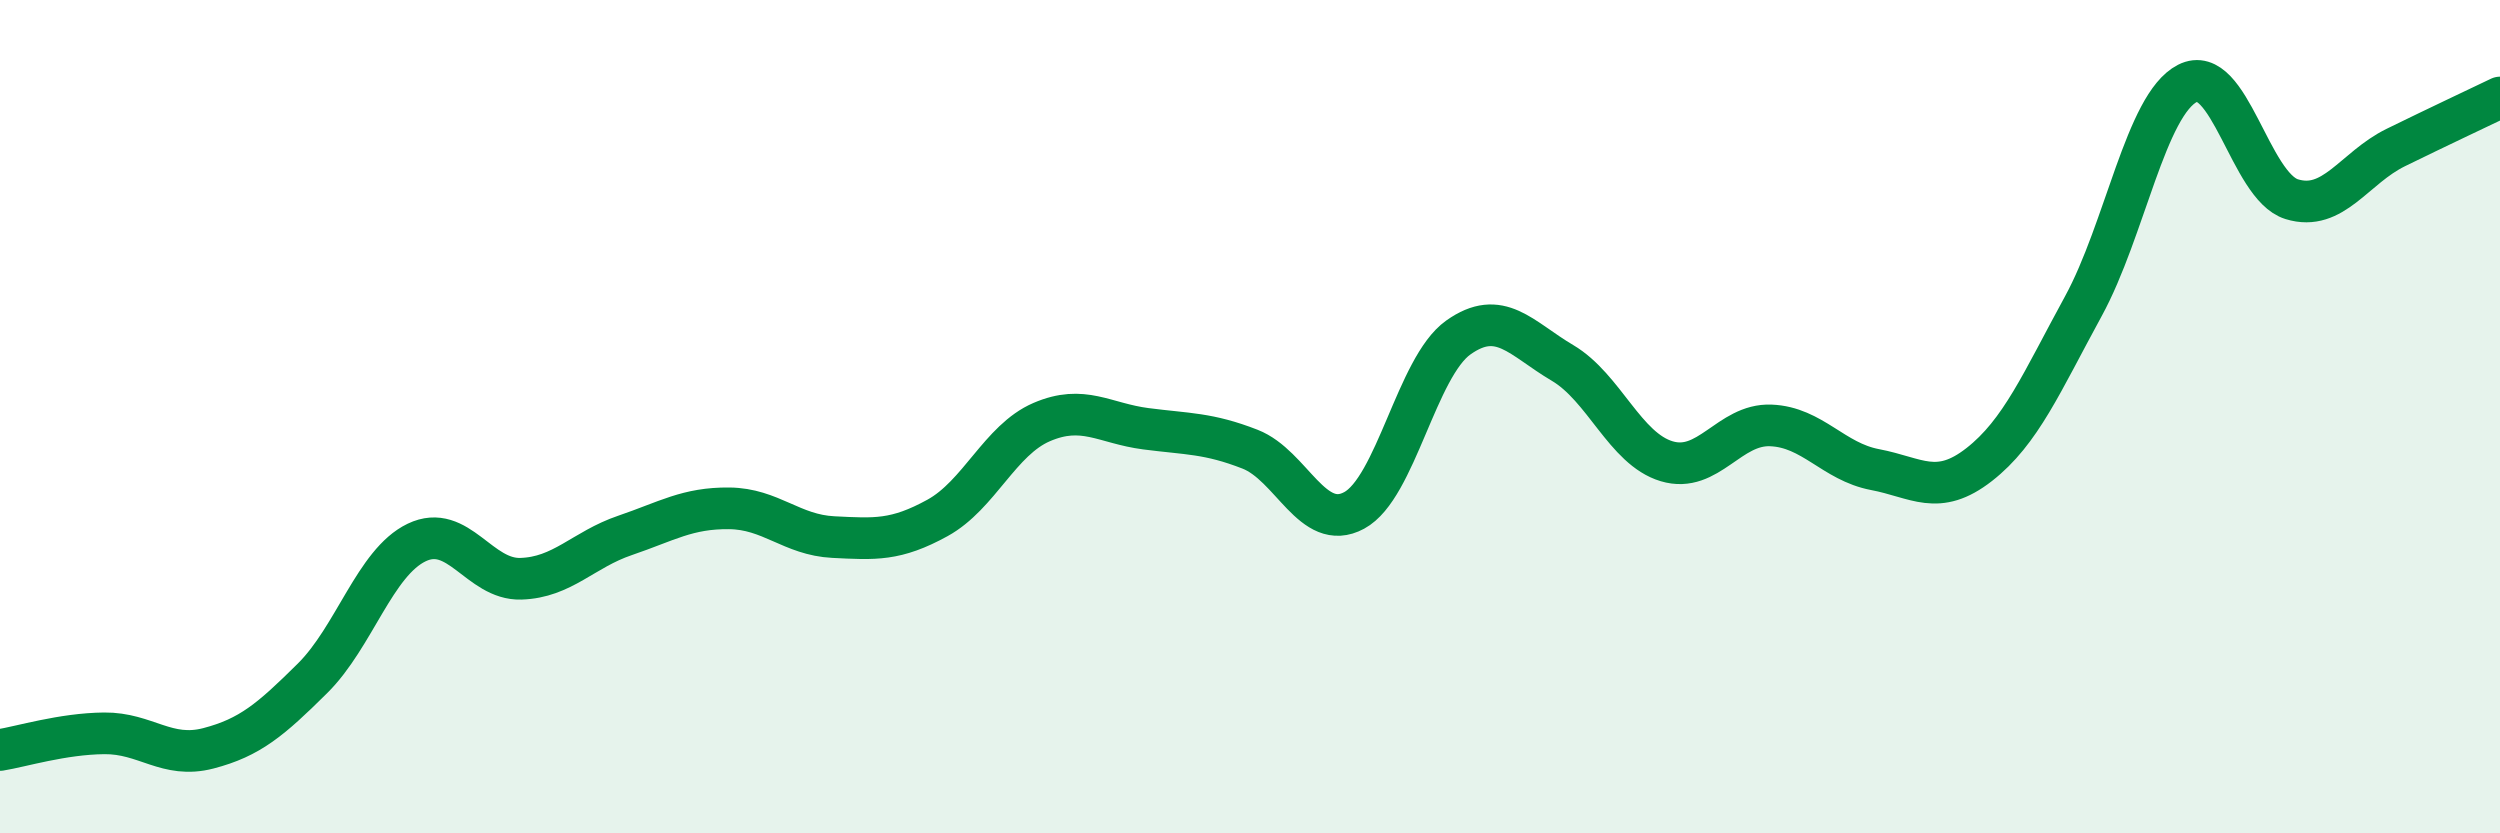
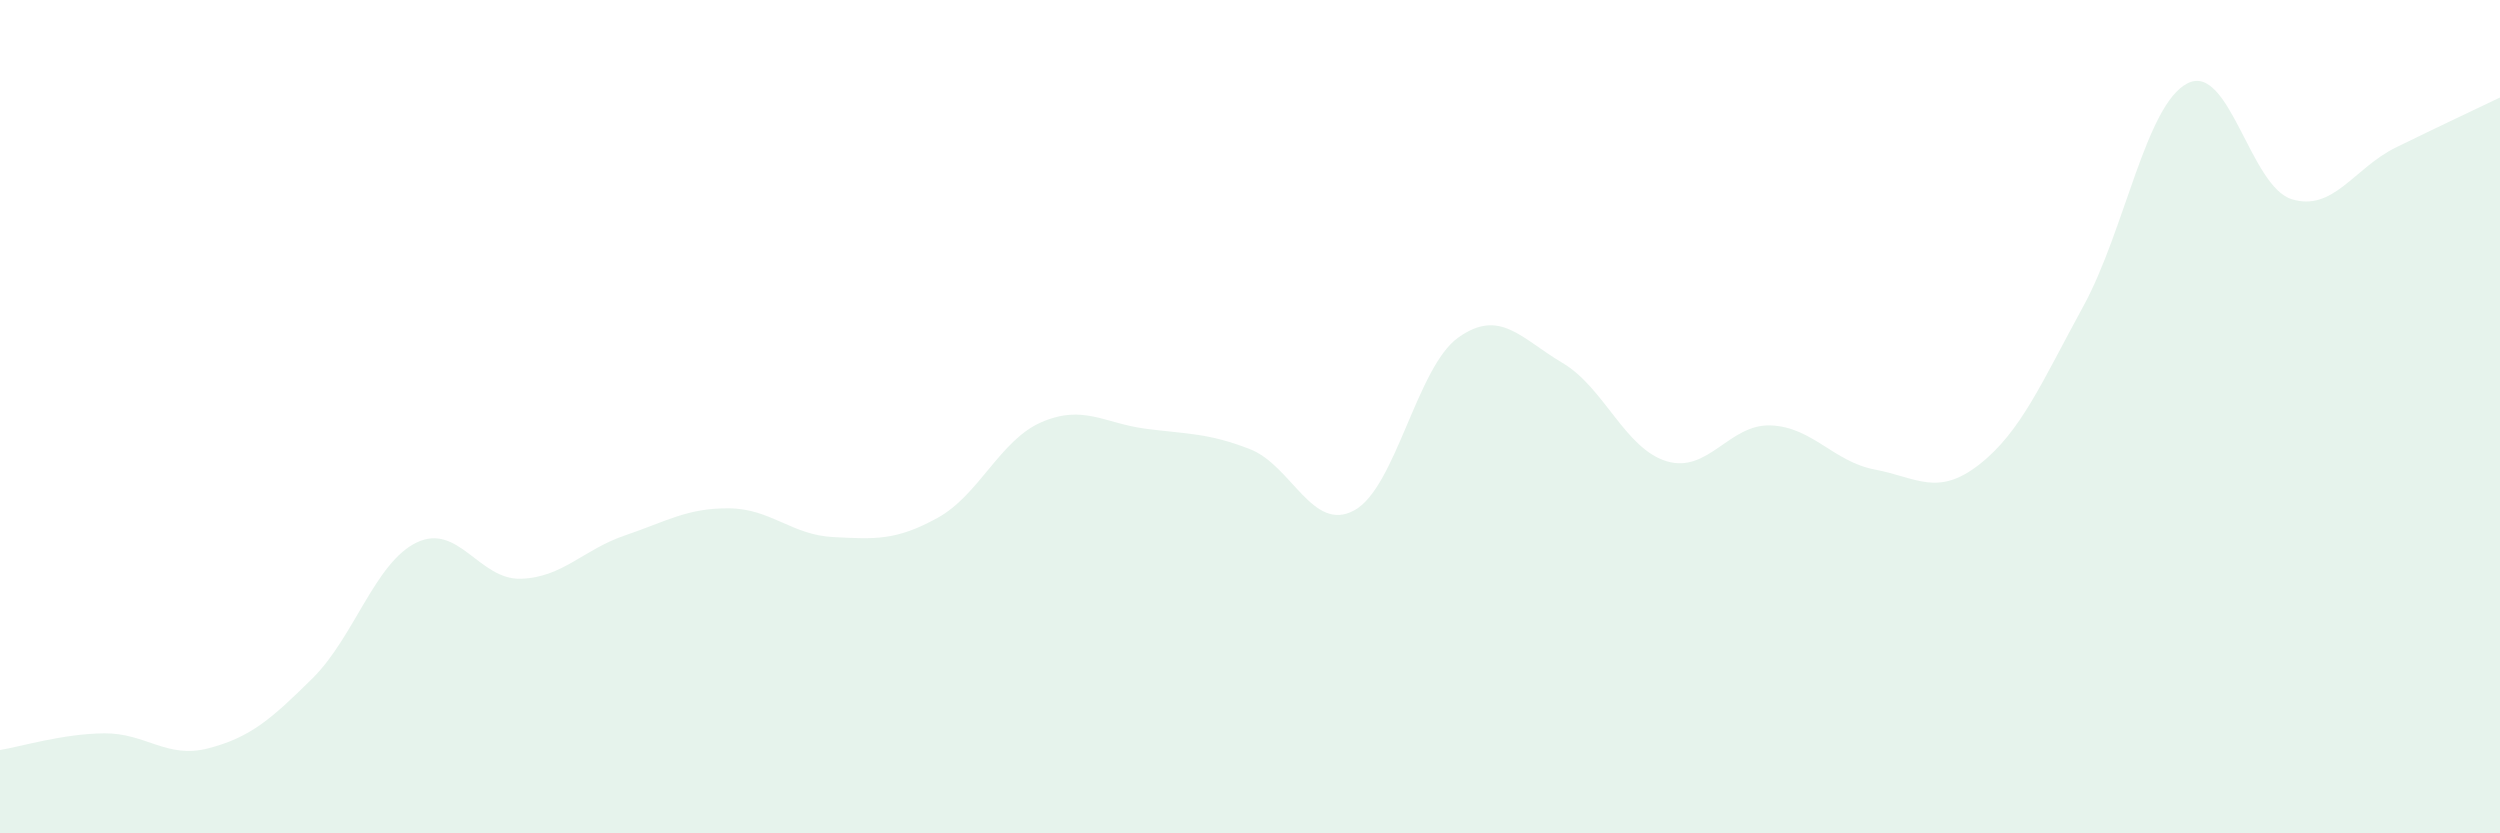
<svg xmlns="http://www.w3.org/2000/svg" width="60" height="20" viewBox="0 0 60 20">
  <path d="M 0,18 C 0.5,17.92 1.5,17.61 2.5,17.6 C 3.5,17.59 4,18.22 5,17.96 C 6,17.7 6.5,17.27 7.5,16.28 C 8.5,15.29 9,13.5 10,13.02 C 11,12.54 11.5,13.92 12.5,13.89 C 13.5,13.86 14,13.19 15,12.85 C 16,12.51 16.5,12.19 17.5,12.2 C 18.5,12.21 19,12.84 20,12.89 C 21,12.94 21.5,12.98 22.5,12.43 C 23.5,11.88 24,10.56 25,10.13 C 26,9.7 26.5,10.16 27.5,10.29 C 28.5,10.42 29,10.39 30,10.78 C 31,11.17 31.5,12.79 32.5,12.25 C 33.5,11.71 34,8.81 35,8.1 C 36,7.39 36.5,8.12 37.5,8.71 C 38.5,9.3 39,10.77 40,11.07 C 41,11.37 41.5,10.17 42.5,10.21 C 43.5,10.25 44,11.08 45,11.27 C 46,11.46 46.5,11.93 47.5,11.15 C 48.5,10.37 49,9.18 50,7.35 C 51,5.52 51.5,2.51 52.5,2 C 53.5,1.49 54,4.47 55,4.78 C 56,5.09 56.5,4.03 57.5,3.54 C 58.5,3.05 59.5,2.58 60,2.34L60 20L0 20Z" fill="#008740" opacity="0.1" stroke-linecap="round" stroke-linejoin="round" />
-   <path d="M 0,18 C 0.5,17.92 1.5,17.61 2.5,17.6 C 3.5,17.59 4,18.22 5,17.96 C 6,17.7 6.5,17.27 7.5,16.28 C 8.5,15.29 9,13.5 10,13.02 C 11,12.54 11.5,13.92 12.5,13.89 C 13.5,13.86 14,13.19 15,12.85 C 16,12.51 16.5,12.19 17.5,12.2 C 18.5,12.21 19,12.84 20,12.89 C 21,12.94 21.5,12.98 22.5,12.43 C 23.5,11.88 24,10.56 25,10.13 C 26,9.7 26.5,10.16 27.5,10.29 C 28.5,10.42 29,10.39 30,10.78 C 31,11.17 31.5,12.79 32.5,12.25 C 33.5,11.71 34,8.81 35,8.1 C 36,7.39 36.5,8.12 37.5,8.71 C 38.5,9.3 39,10.77 40,11.07 C 41,11.37 41.5,10.17 42.5,10.21 C 43.5,10.25 44,11.08 45,11.27 C 46,11.46 46.5,11.93 47.5,11.15 C 48.5,10.37 49,9.18 50,7.35 C 51,5.52 51.5,2.51 52.5,2 C 53.5,1.49 54,4.47 55,4.78 C 56,5.09 56.5,4.03 57.5,3.54 C 58.5,3.05 59.5,2.58 60,2.34" stroke="#008740" stroke-width="1" fill="none" stroke-linecap="round" stroke-linejoin="round" />
</svg>